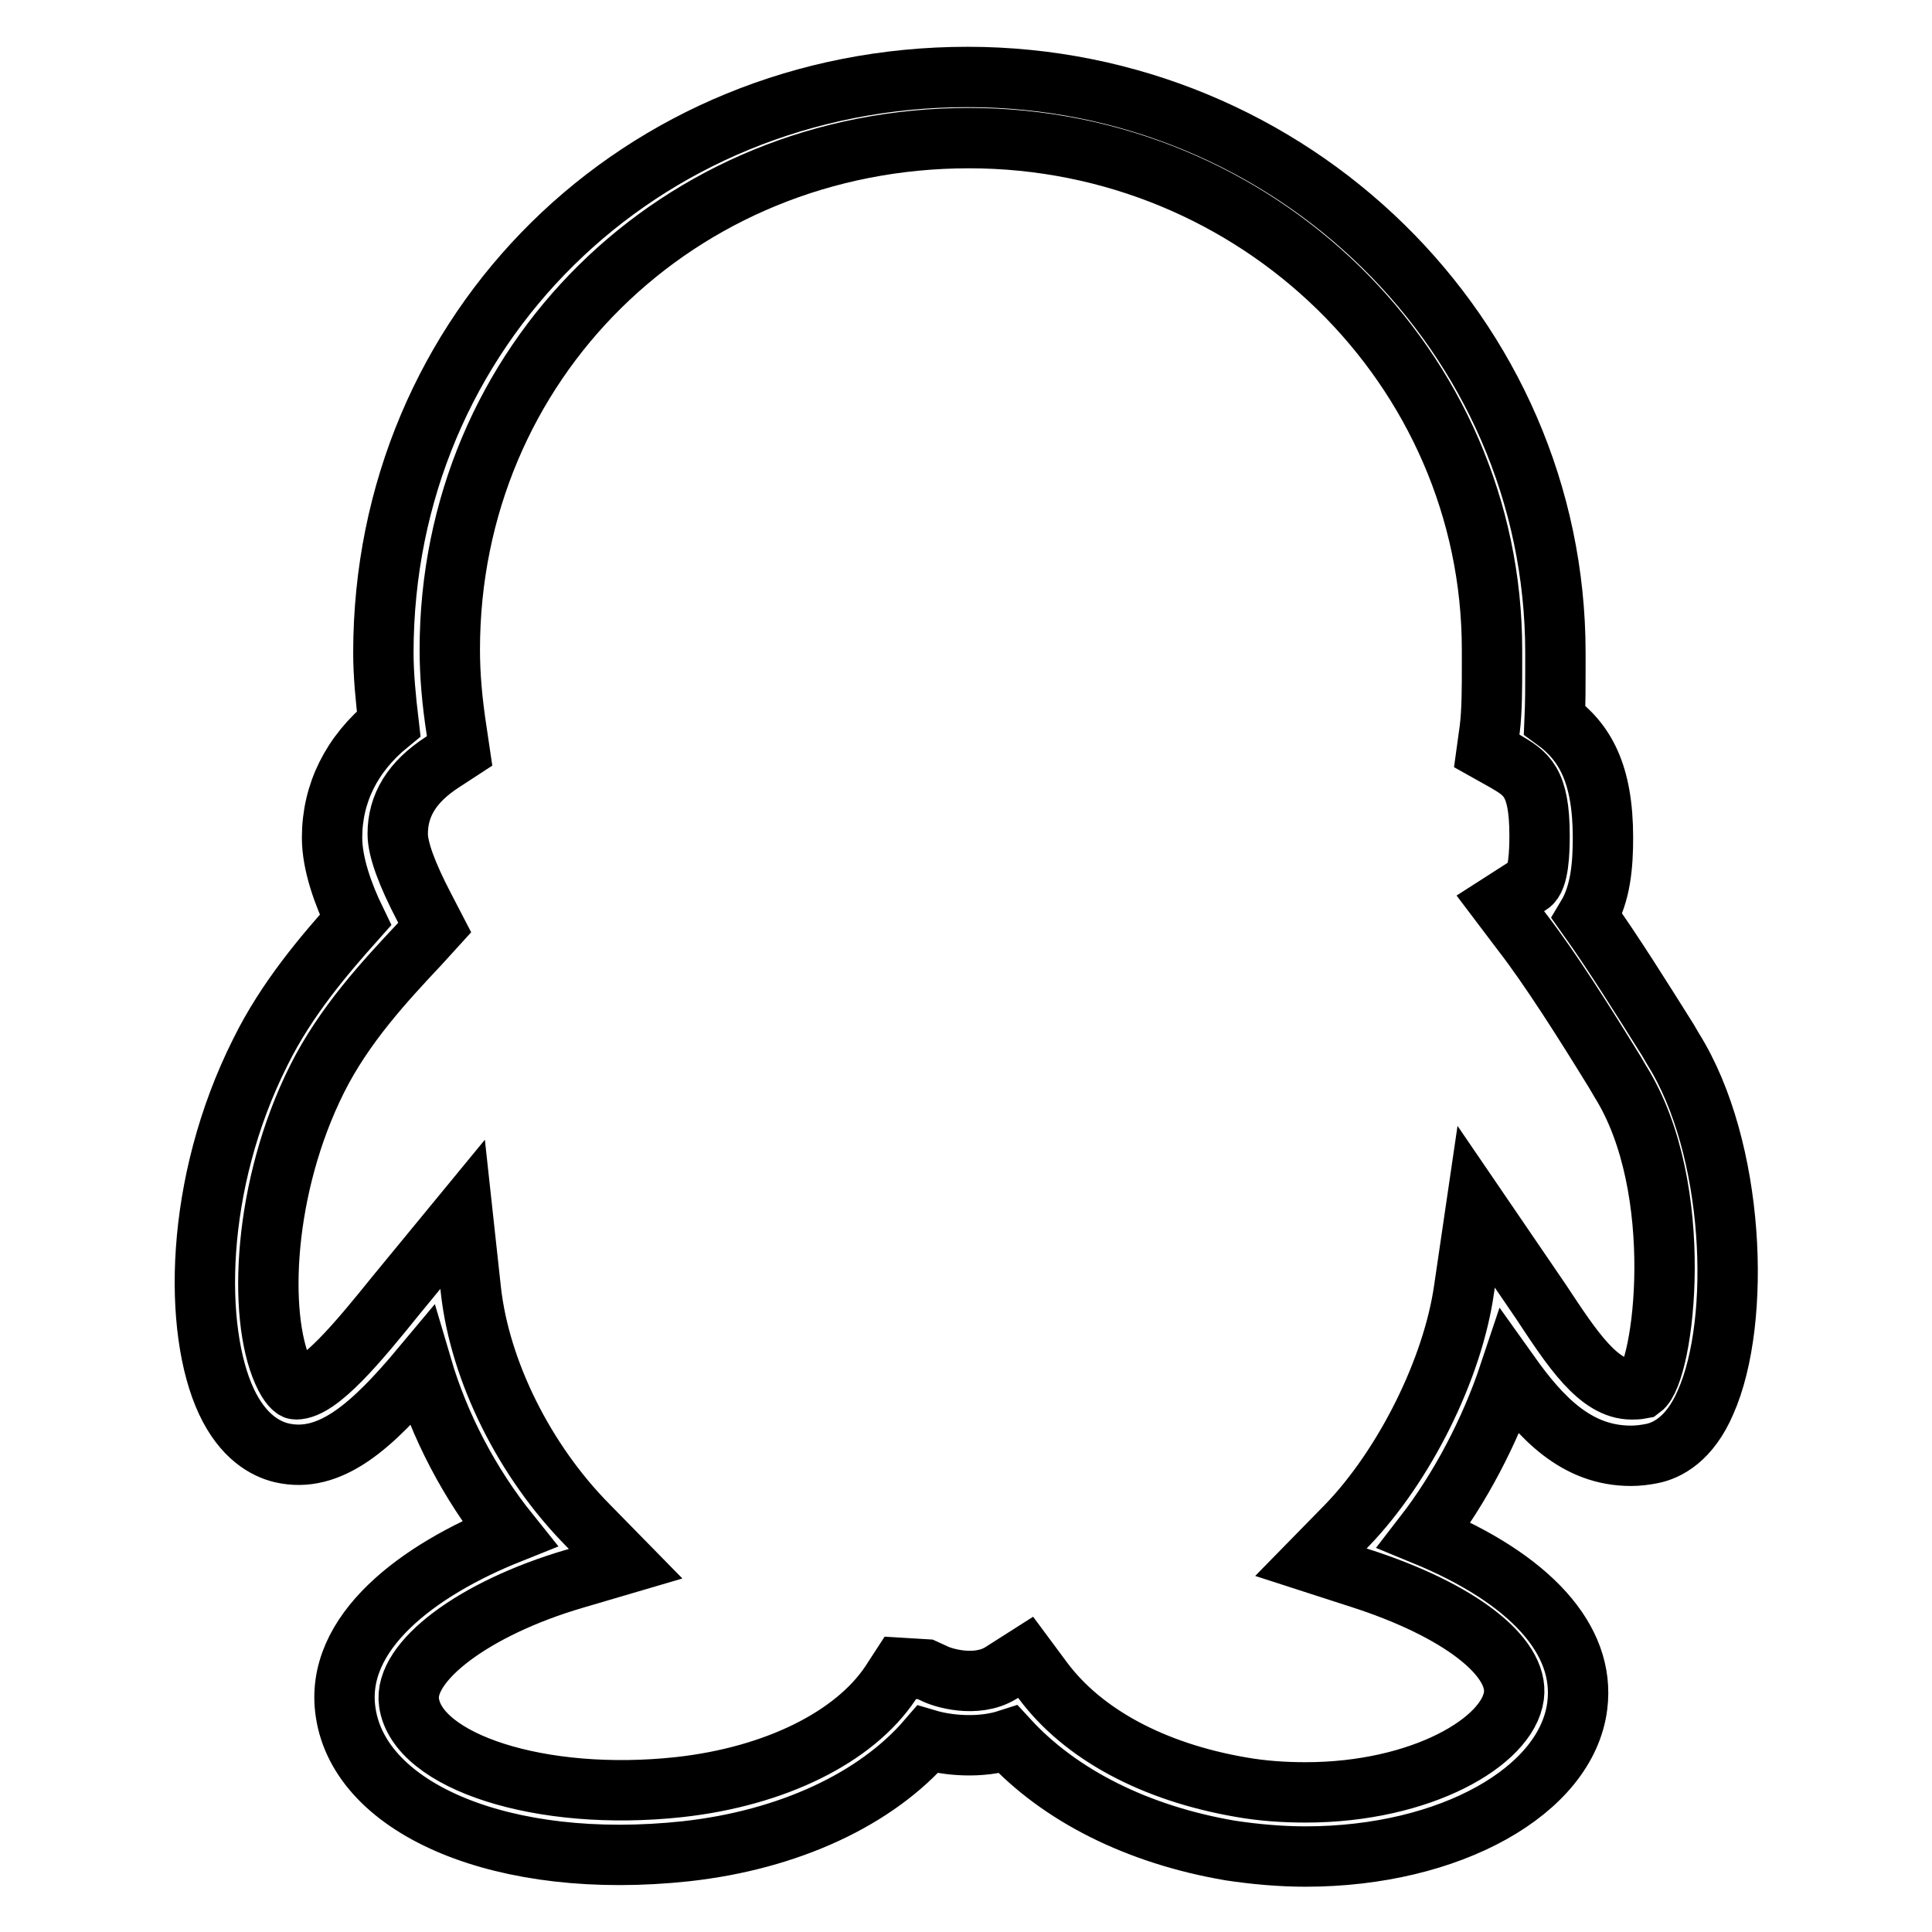
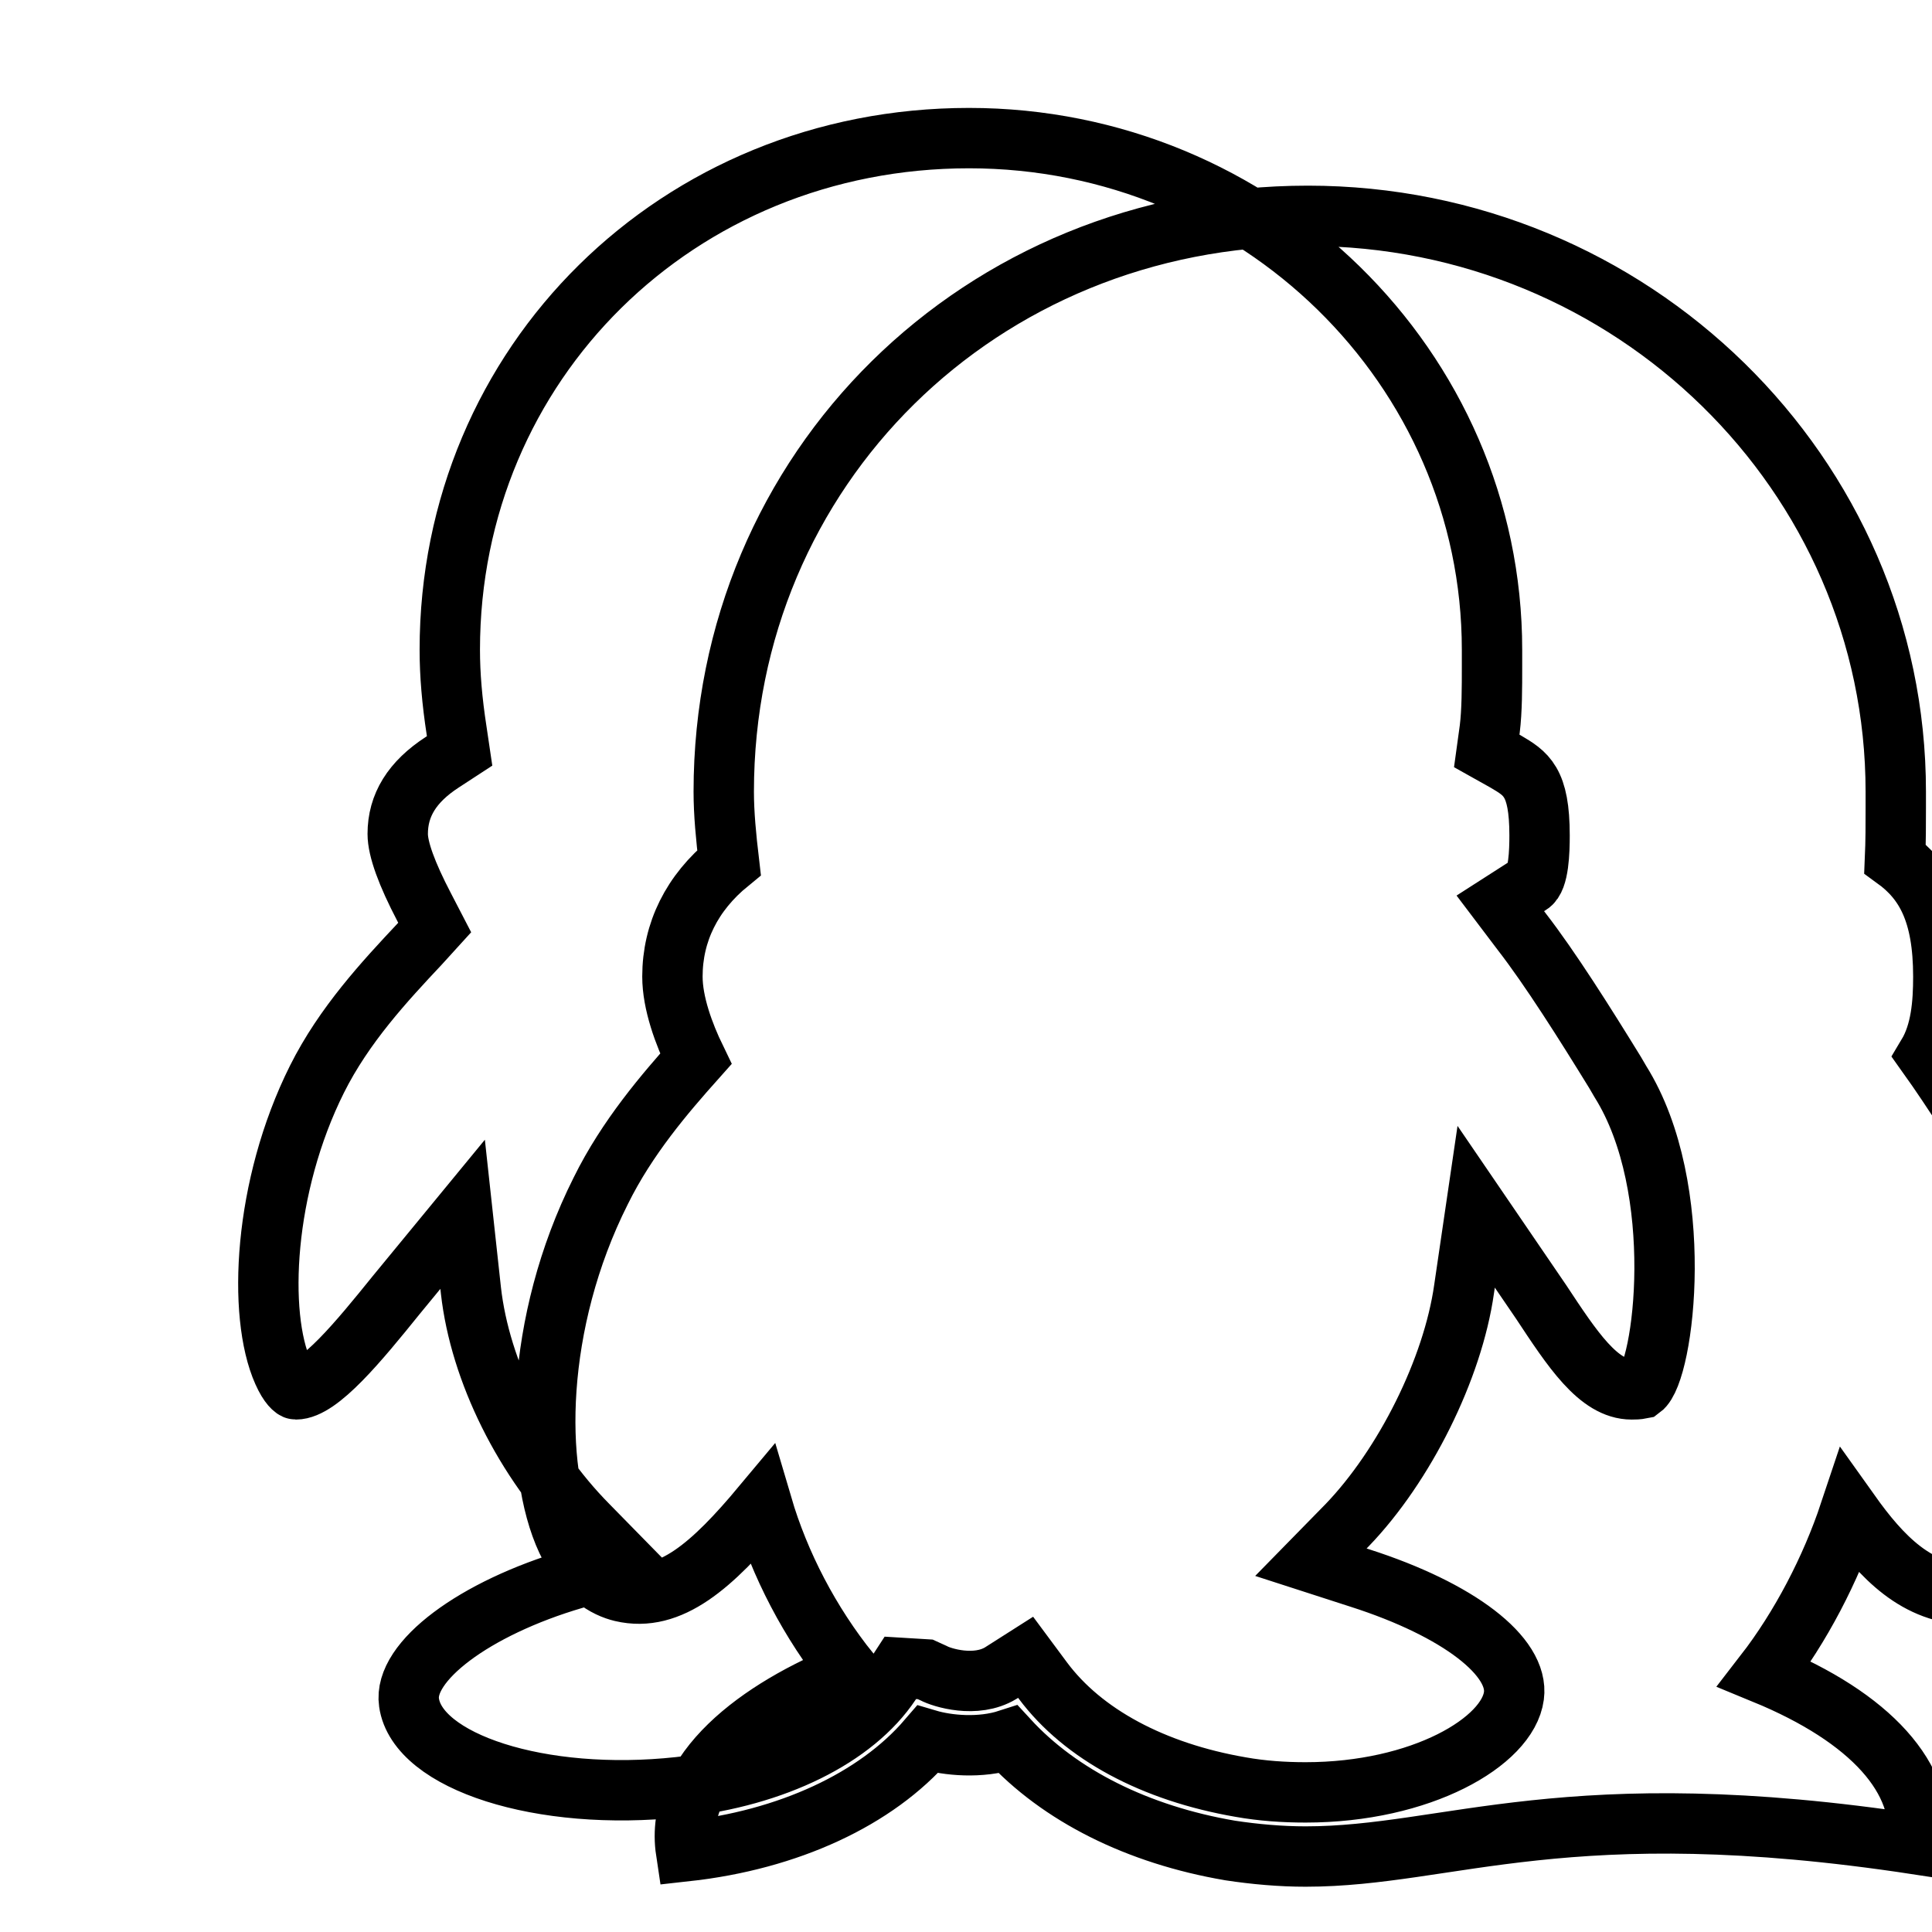
<svg xmlns="http://www.w3.org/2000/svg" version="1.1" x="0px" y="0px" viewBox="0 0 256 256" enable-background="new 0 0 256 256" xml:space="preserve">
  <g>
-     <path stroke-width="8" fill-opacity="0" stroke="#000000" d="M173,246c-3.3,0-6.7-0.3-10-0.8c-12.3-2.1-22.6-7.3-29.4-14.7c-3.7,1.2-8,0.8-10.7,0 c-6.8,7.9-18.4,13.3-32,14.8c-24.1,2.6-43.2-5.5-45.1-18.4c-1.6-10.6,9.7-18.9,21.7-23.7c-5.3-6.6-9.3-14.3-11.6-22.1 c-6.6,7.9-12.2,12.9-18.6,11.4c-2.1-0.5-5.1-2.1-7.3-6.8c-4.4-9.4-4.3-28.8,4.5-46.3c3.5-7.1,8.5-12.9,12.6-17.5 c-1.6-3.3-3.1-7.4-3.1-10.9c0-5.9,2.6-11.1,7.5-15.1c-0.4-3.4-0.7-6.5-0.7-9.4c0-42.8,34-76.3,77.4-76.3 c42.9,0,77.9,34.2,77.9,76.3l0,2.1c0,2.2,0,4.5-0.1,6.8c4,2.9,6.4,7.1,6.4,15.6c0,3.6-0.3,7.4-2.1,10.4c3.5,4.9,7.3,11,10.7,16.4 l0.7,1.2c8.2,13.1,9.1,36,4.3,46.8c-2.1,4.9-5.1,6.4-7.1,6.8c-1,0.2-1.9,0.3-2.8,0.3c0,0,0,0,0,0c-7.2,0-11.9-5-16.1-10.9 c-2.5,7.5-6.5,15.2-11.3,21.4c14.1,5.8,21.4,13.9,20.3,22.6C207.6,237.3,192.1,246,173,246z M135.9,219.6l2.3,3.1 c5.3,7.1,14.6,12.1,26.2,14.1c2.8,0.5,5.7,0.7,8.6,0.7c15.3,0,26.8-6.7,27.6-12.8c0.7-5.2-7.3-11.4-20.4-15.6l-6.5-2.1l4.8-4.9 c7.6-7.9,14-20.7,15.5-31.3l1.6-10.9l8.6,12.6c4.1,6.2,7.6,11.6,12,11.6c0,0,0,0,0,0c0.4,0,0.8,0,1.3-0.1c3-2.2,6.1-26.5-2.8-40.7 l-0.7-1.2c-4-6.5-8.6-13.8-12.4-18.7l-2.8-3.7l3.9-2.5c1.2-0.7,1.3-4.4,1.3-6.5c0-7.2-1.8-8.2-4.5-9.8l-2.5-1.4l0.4-2.9 c0.3-2.4,0.3-5.5,0.3-8.3l0-2.2c0-37.4-31.1-67.8-69.3-67.8c-38.6,0-68.8,29.8-68.8,67.8c0,3.3,0.3,6.8,0.9,10.7l0.4,2.7l-2.3,1.5 c-4,2.6-5.9,5.7-5.9,9.5c0,2,1.2,5.3,3.5,9.7l1.4,2.7l-2,2.2C51,130,45.6,135.8,42,143c-7.1,14.2-7.9,31.2-4.5,38.8 c0.8,1.8,1.5,2.3,1.7,2.3c0,0,0,0,0,0c3.1,0,8.3-6.3,13.3-12.5l8.8-10.7l1.1,10.1c1.2,10.7,7.1,22.6,15.5,31.1l5,5.1l-6.8,2 c-13.3,3.9-22.7,11-21.9,16.4c1.1,7.8,17.4,13.2,35.8,11.2c12.7-1.4,23.2-6.6,28-13.8l1.3-2l3.3,0.2l1.1,0.5c1.1,0.6,5.6,2,8.9,0 L135.9,219.6z" />
+     <path stroke-width="8" fill-opacity="0" stroke="#000000" d="M173,246c-3.3,0-6.7-0.3-10-0.8c-12.3-2.1-22.6-7.3-29.4-14.7c-3.7,1.2-8,0.8-10.7,0 c-6.8,7.9-18.4,13.3-32,14.8c-1.6-10.6,9.7-18.9,21.7-23.7c-5.3-6.6-9.3-14.3-11.6-22.1 c-6.6,7.9-12.2,12.9-18.6,11.4c-2.1-0.5-5.1-2.1-7.3-6.8c-4.4-9.4-4.3-28.8,4.5-46.3c3.5-7.1,8.5-12.9,12.6-17.5 c-1.6-3.3-3.1-7.4-3.1-10.9c0-5.9,2.6-11.1,7.5-15.1c-0.4-3.4-0.7-6.5-0.7-9.4c0-42.8,34-76.3,77.4-76.3 c42.9,0,77.9,34.2,77.9,76.3l0,2.1c0,2.2,0,4.5-0.1,6.8c4,2.9,6.4,7.1,6.4,15.6c0,3.6-0.3,7.4-2.1,10.4c3.5,4.9,7.3,11,10.7,16.4 l0.7,1.2c8.2,13.1,9.1,36,4.3,46.8c-2.1,4.9-5.1,6.4-7.1,6.8c-1,0.2-1.9,0.3-2.8,0.3c0,0,0,0,0,0c-7.2,0-11.9-5-16.1-10.9 c-2.5,7.5-6.5,15.2-11.3,21.4c14.1,5.8,21.4,13.9,20.3,22.6C207.6,237.3,192.1,246,173,246z M135.9,219.6l2.3,3.1 c5.3,7.1,14.6,12.1,26.2,14.1c2.8,0.5,5.7,0.7,8.6,0.7c15.3,0,26.8-6.7,27.6-12.8c0.7-5.2-7.3-11.4-20.4-15.6l-6.5-2.1l4.8-4.9 c7.6-7.9,14-20.7,15.5-31.3l1.6-10.9l8.6,12.6c4.1,6.2,7.6,11.6,12,11.6c0,0,0,0,0,0c0.4,0,0.8,0,1.3-0.1c3-2.2,6.1-26.5-2.8-40.7 l-0.7-1.2c-4-6.5-8.6-13.8-12.4-18.7l-2.8-3.7l3.9-2.5c1.2-0.7,1.3-4.4,1.3-6.5c0-7.2-1.8-8.2-4.5-9.8l-2.5-1.4l0.4-2.9 c0.3-2.4,0.3-5.5,0.3-8.3l0-2.2c0-37.4-31.1-67.8-69.3-67.8c-38.6,0-68.8,29.8-68.8,67.8c0,3.3,0.3,6.8,0.9,10.7l0.4,2.7l-2.3,1.5 c-4,2.6-5.9,5.7-5.9,9.5c0,2,1.2,5.3,3.5,9.7l1.4,2.7l-2,2.2C51,130,45.6,135.8,42,143c-7.1,14.2-7.9,31.2-4.5,38.8 c0.8,1.8,1.5,2.3,1.7,2.3c0,0,0,0,0,0c3.1,0,8.3-6.3,13.3-12.5l8.8-10.7l1.1,10.1c1.2,10.7,7.1,22.6,15.5,31.1l5,5.1l-6.8,2 c-13.3,3.9-22.7,11-21.9,16.4c1.1,7.8,17.4,13.2,35.8,11.2c12.7-1.4,23.2-6.6,28-13.8l1.3-2l3.3,0.2l1.1,0.5c1.1,0.6,5.6,2,8.9,0 L135.9,219.6z" />
  </g>
</svg>